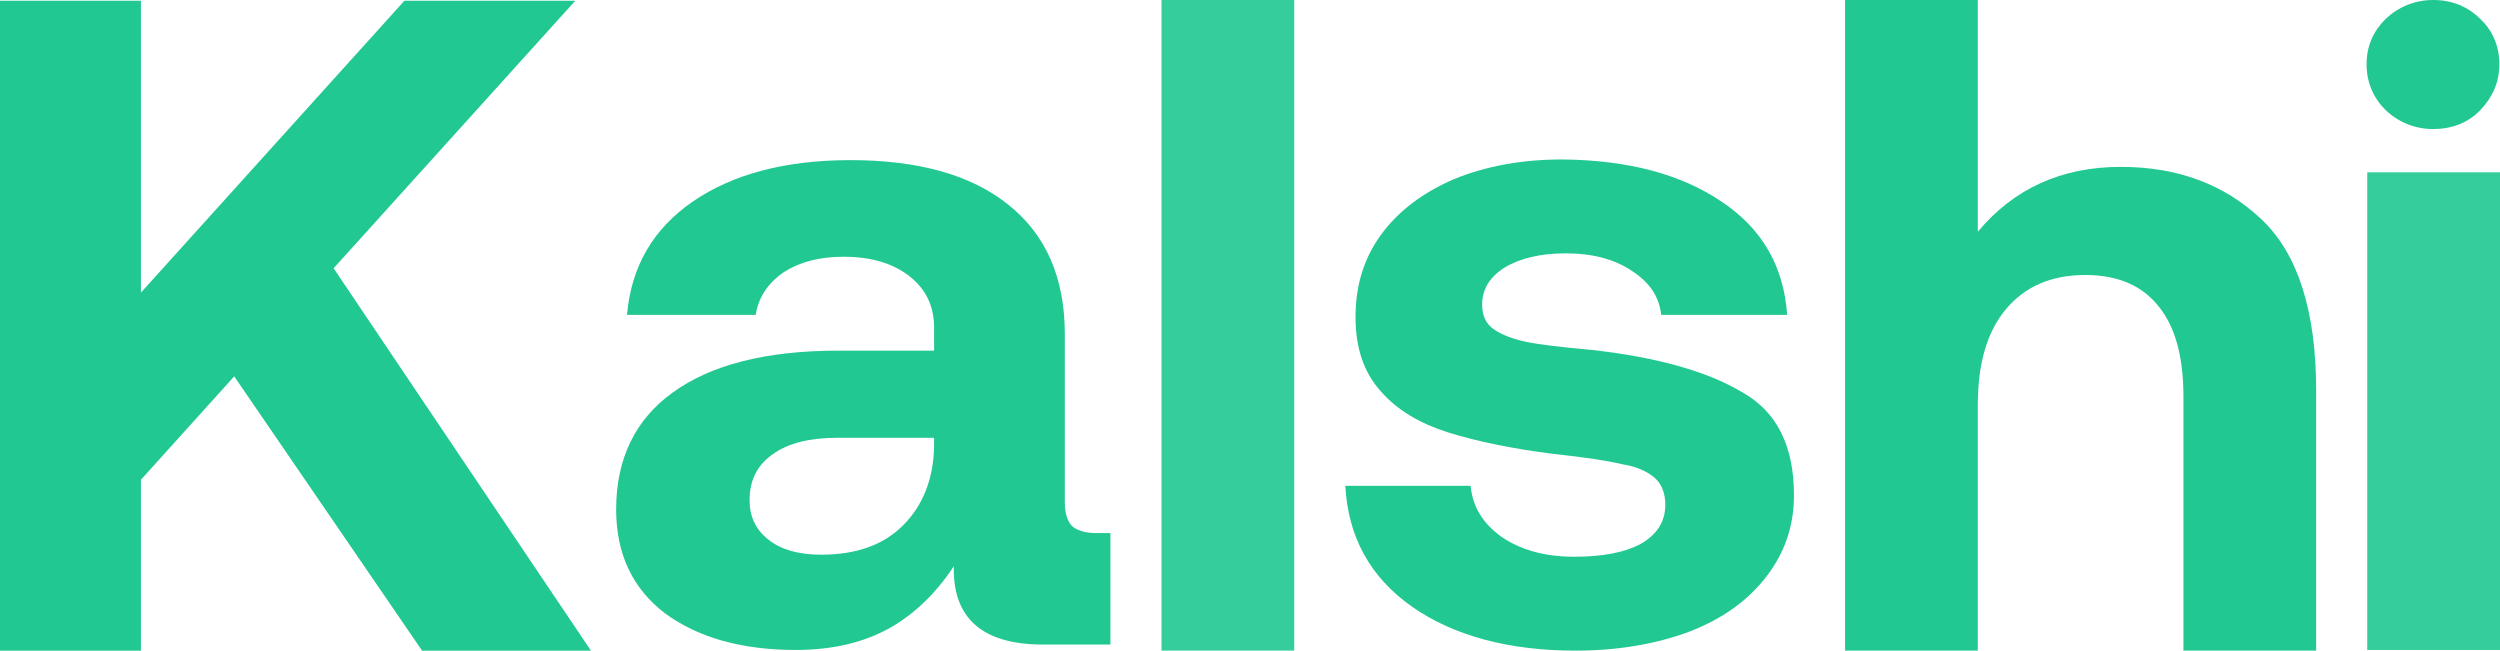
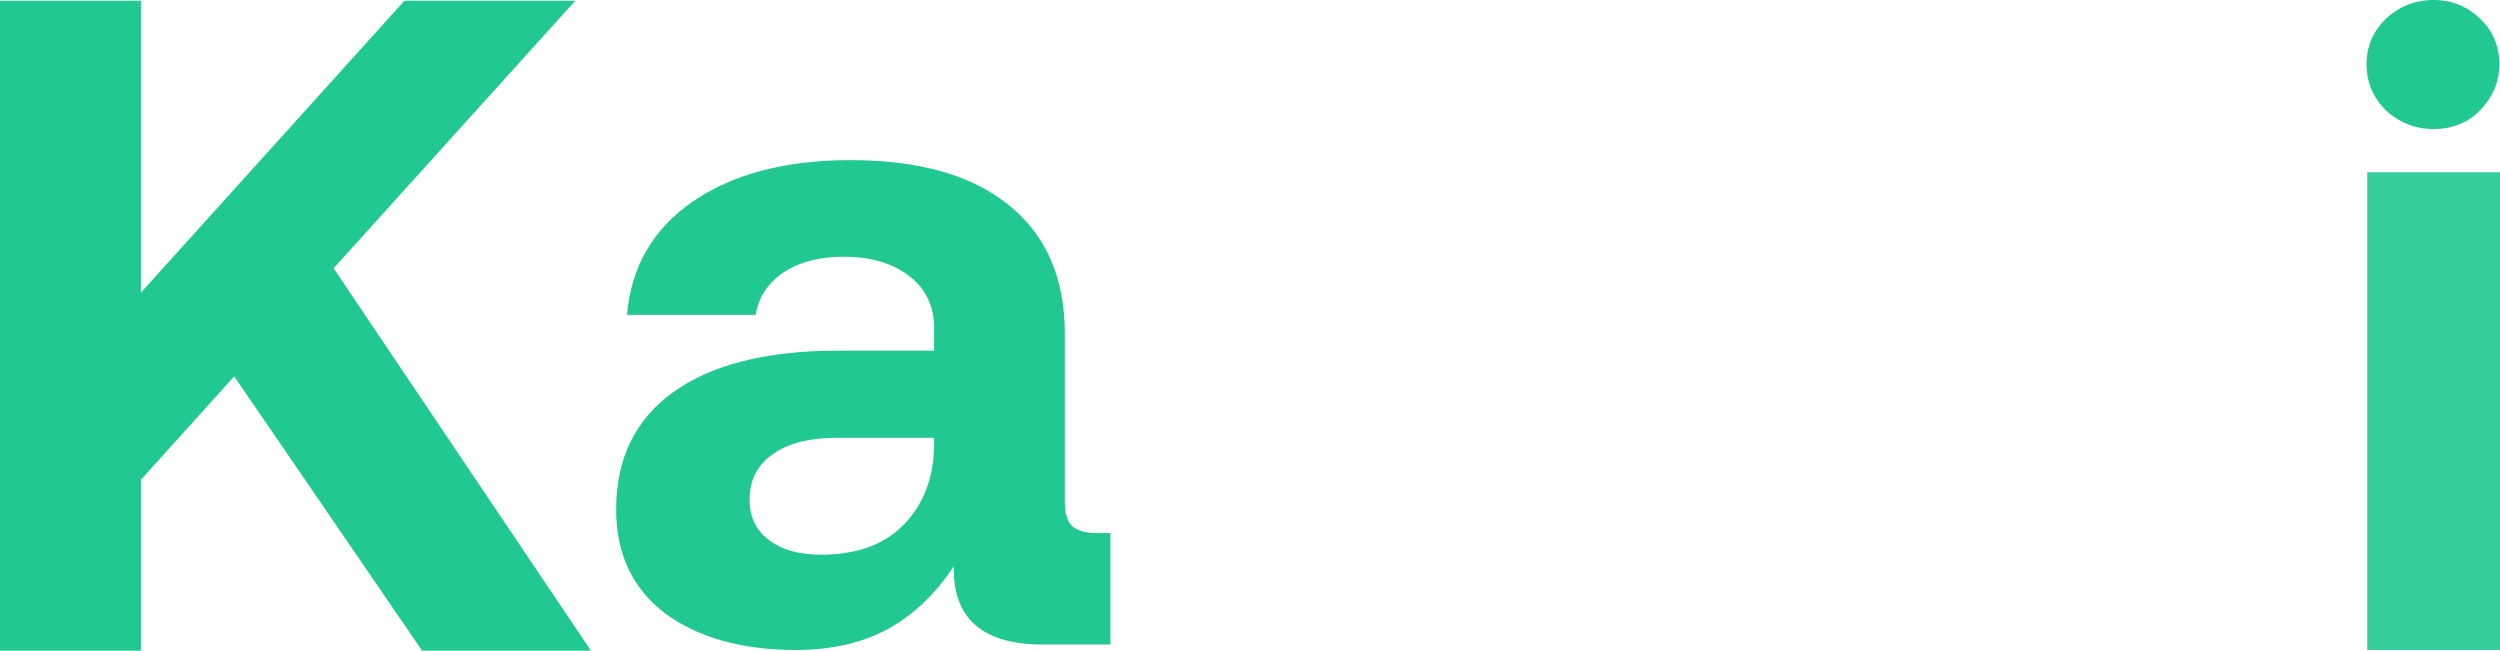
<svg xmlns="http://www.w3.org/2000/svg" width="146" height="38" viewBox="0 0 146 38" fill="none">
-   <path d="M75.584 0H67.831V37.997H75.584V0Z" fill="#21C891" fill-opacity="0.9" />
  <path d="M0 0.042H8.23V17.088L23.618 0.042H33.598L19.483 15.667L34.512 38H24.651L13.678 21.98L8.23 28.017V38H0V0.042Z" fill="#21C891" />
  <path fill-rule="evenodd" clip-rule="evenodd" d="M64.849 37.642H60.913C57.374 37.642 55.625 36.103 55.704 33.065C54.67 34.644 53.398 35.867 51.927 36.695C50.416 37.524 48.627 37.958 46.48 37.958C43.339 37.958 40.794 37.248 38.846 35.827C36.937 34.367 35.983 32.355 35.983 29.751C35.983 26.791 37.096 24.503 39.283 22.925C41.51 21.307 44.73 20.478 48.945 20.478H54.551V19.137C54.551 17.874 54.074 16.888 53.12 16.138C52.166 15.388 50.893 14.994 49.263 14.994C47.831 14.994 46.678 15.309 45.764 15.901C44.849 16.532 44.293 17.361 44.134 18.387H36.619C36.858 15.546 38.17 13.336 40.476 11.758C42.782 10.18 45.843 9.351 49.66 9.351C53.636 9.351 56.738 10.219 58.885 11.955C61.072 13.691 62.185 16.217 62.185 19.492V29.317C62.185 29.987 62.344 30.461 62.623 30.737C62.901 30.974 63.378 31.132 64.014 31.132H64.849V37.642ZM48.865 25.568C47.275 25.568 46.003 25.884 45.088 26.555C44.213 27.186 43.776 28.054 43.776 29.198C43.776 30.185 44.134 30.934 44.889 31.526C45.645 32.118 46.678 32.394 47.951 32.394C49.979 32.394 51.569 31.842 52.722 30.698C53.875 29.553 54.511 28.015 54.551 26.081V25.568H48.865Z" fill="#21C891" />
-   <path d="M85.882 28.37C86.001 29.593 86.598 30.579 87.711 31.368C88.824 32.118 90.216 32.513 91.926 32.513C93.556 32.513 94.868 32.276 95.822 31.763C96.776 31.21 97.254 30.461 97.254 29.474C97.254 28.764 97.015 28.212 96.578 27.857C96.14 27.502 95.504 27.226 94.709 27.107C93.914 26.91 92.602 26.712 90.773 26.515C88.268 26.2 86.2 25.765 84.57 25.253C82.94 24.739 81.588 23.951 80.634 22.846C79.64 21.741 79.163 20.32 79.163 18.505C79.163 16.69 79.64 15.112 80.634 13.731C81.668 12.311 83.099 11.245 84.928 10.456C86.757 9.706 88.864 9.312 91.25 9.312C95.106 9.351 98.168 10.18 100.514 11.758C102.9 13.336 104.172 15.546 104.371 18.387H97.015C96.896 17.322 96.339 16.493 95.305 15.822C94.311 15.152 93.039 14.796 91.449 14.796C89.977 14.796 88.785 15.073 87.87 15.625C86.995 16.177 86.558 16.888 86.558 17.795C86.558 18.466 86.796 18.939 87.274 19.255C87.751 19.571 88.387 19.808 89.142 19.965C89.898 20.123 91.21 20.281 92.999 20.439C96.816 20.873 99.719 21.701 101.707 22.885C103.774 24.029 104.768 26.042 104.768 28.922C104.768 30.737 104.212 32.315 103.138 33.697C102.065 35.077 100.594 36.143 98.645 36.892C96.737 37.603 94.51 37.997 92.005 37.997C88.109 37.997 84.888 37.129 82.463 35.432C79.998 33.697 78.725 31.329 78.566 28.37H85.882Z" fill="#21C891" />
-   <path d="M132.045 12.784C129.898 10.772 127.194 9.746 123.854 9.746C120.395 9.746 117.612 11.009 115.504 13.534V0H107.751V37.997H115.504V23.674C115.504 21.267 116.021 19.413 117.134 18.072C118.248 16.73 119.798 16.059 121.787 16.059C123.695 16.059 125.126 16.691 126.081 17.914C127.035 19.097 127.512 20.834 127.512 23.161V37.997H135.265V22.846C135.265 18.15 134.192 14.796 132.045 12.784Z" fill="#21C891" />
  <path d="M138.247 10.062H146V37.958H138.247V10.062Z" fill="#21C891" fill-opacity="0.9" />
  <path d="M144.848 1.105C144.132 0.395 143.218 0 142.104 0C141.031 0 140.077 0.395 139.321 1.105C138.605 1.815 138.208 2.683 138.208 3.748C138.208 4.814 138.605 5.721 139.321 6.432C140.077 7.142 141.031 7.536 142.104 7.536C143.178 7.536 144.132 7.181 144.848 6.432C145.564 5.682 145.961 4.814 145.961 3.748C145.961 2.683 145.564 1.776 144.848 1.105Z" fill="#21C891" />
</svg>